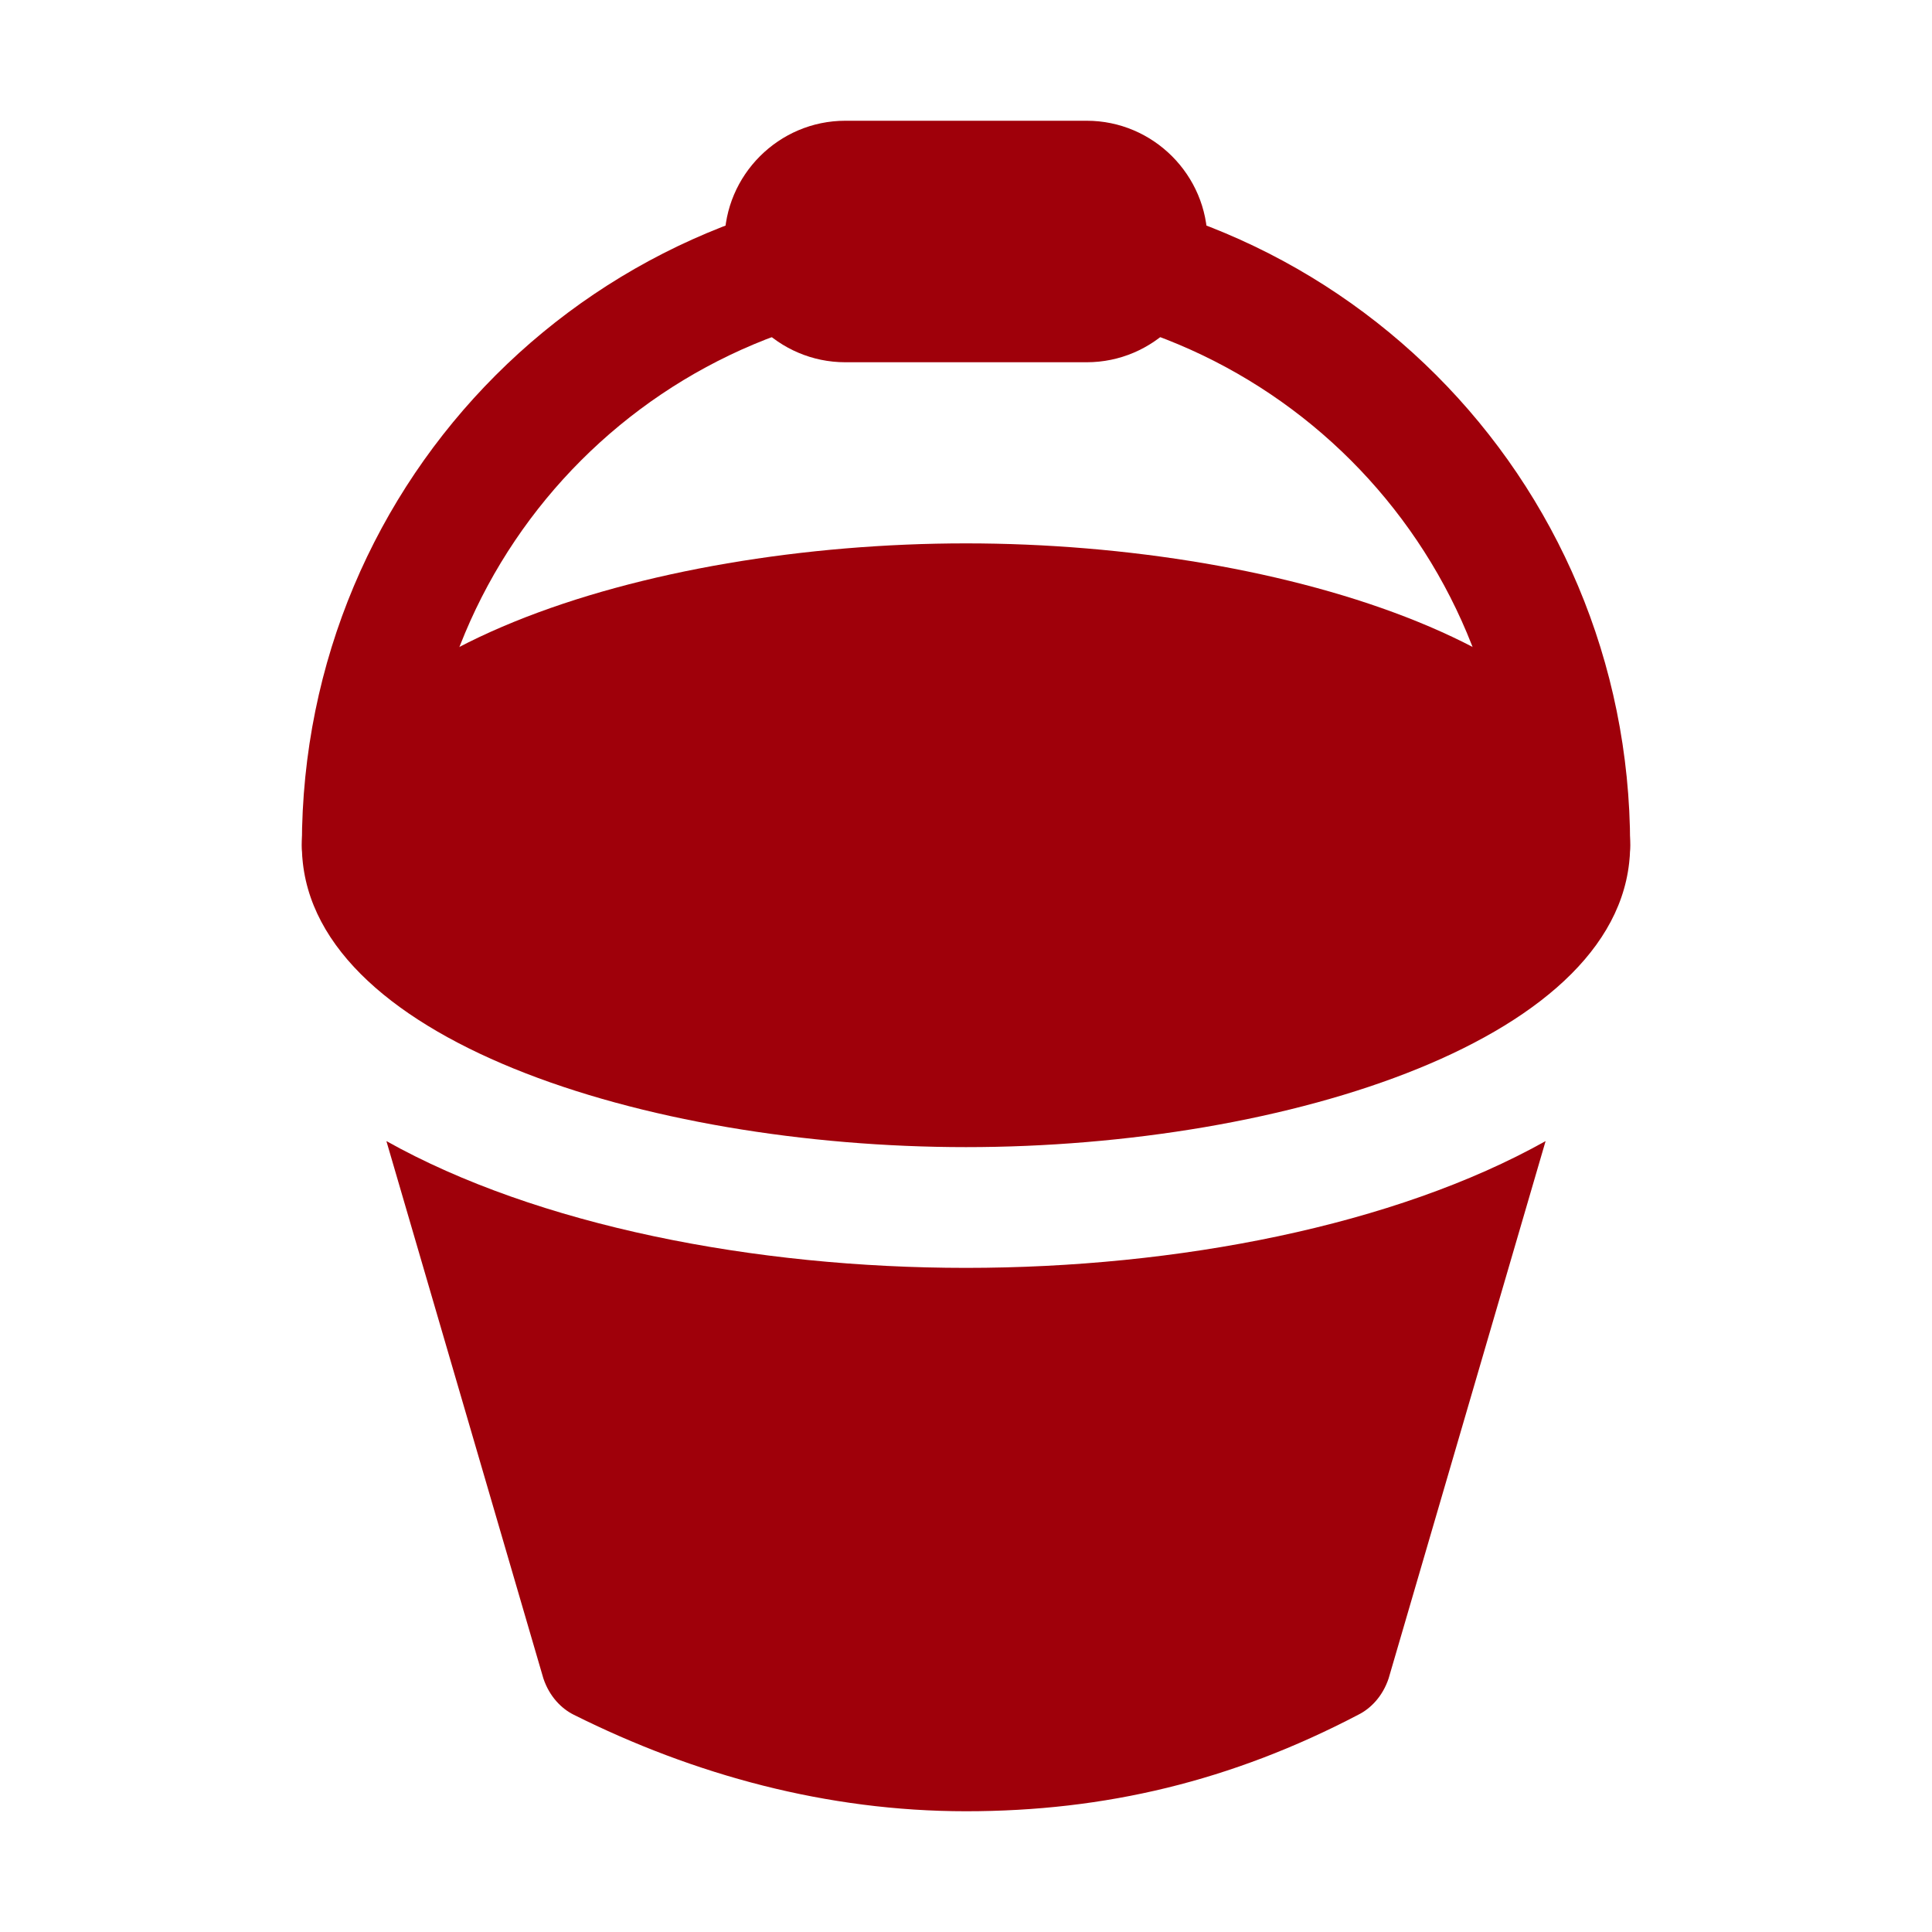
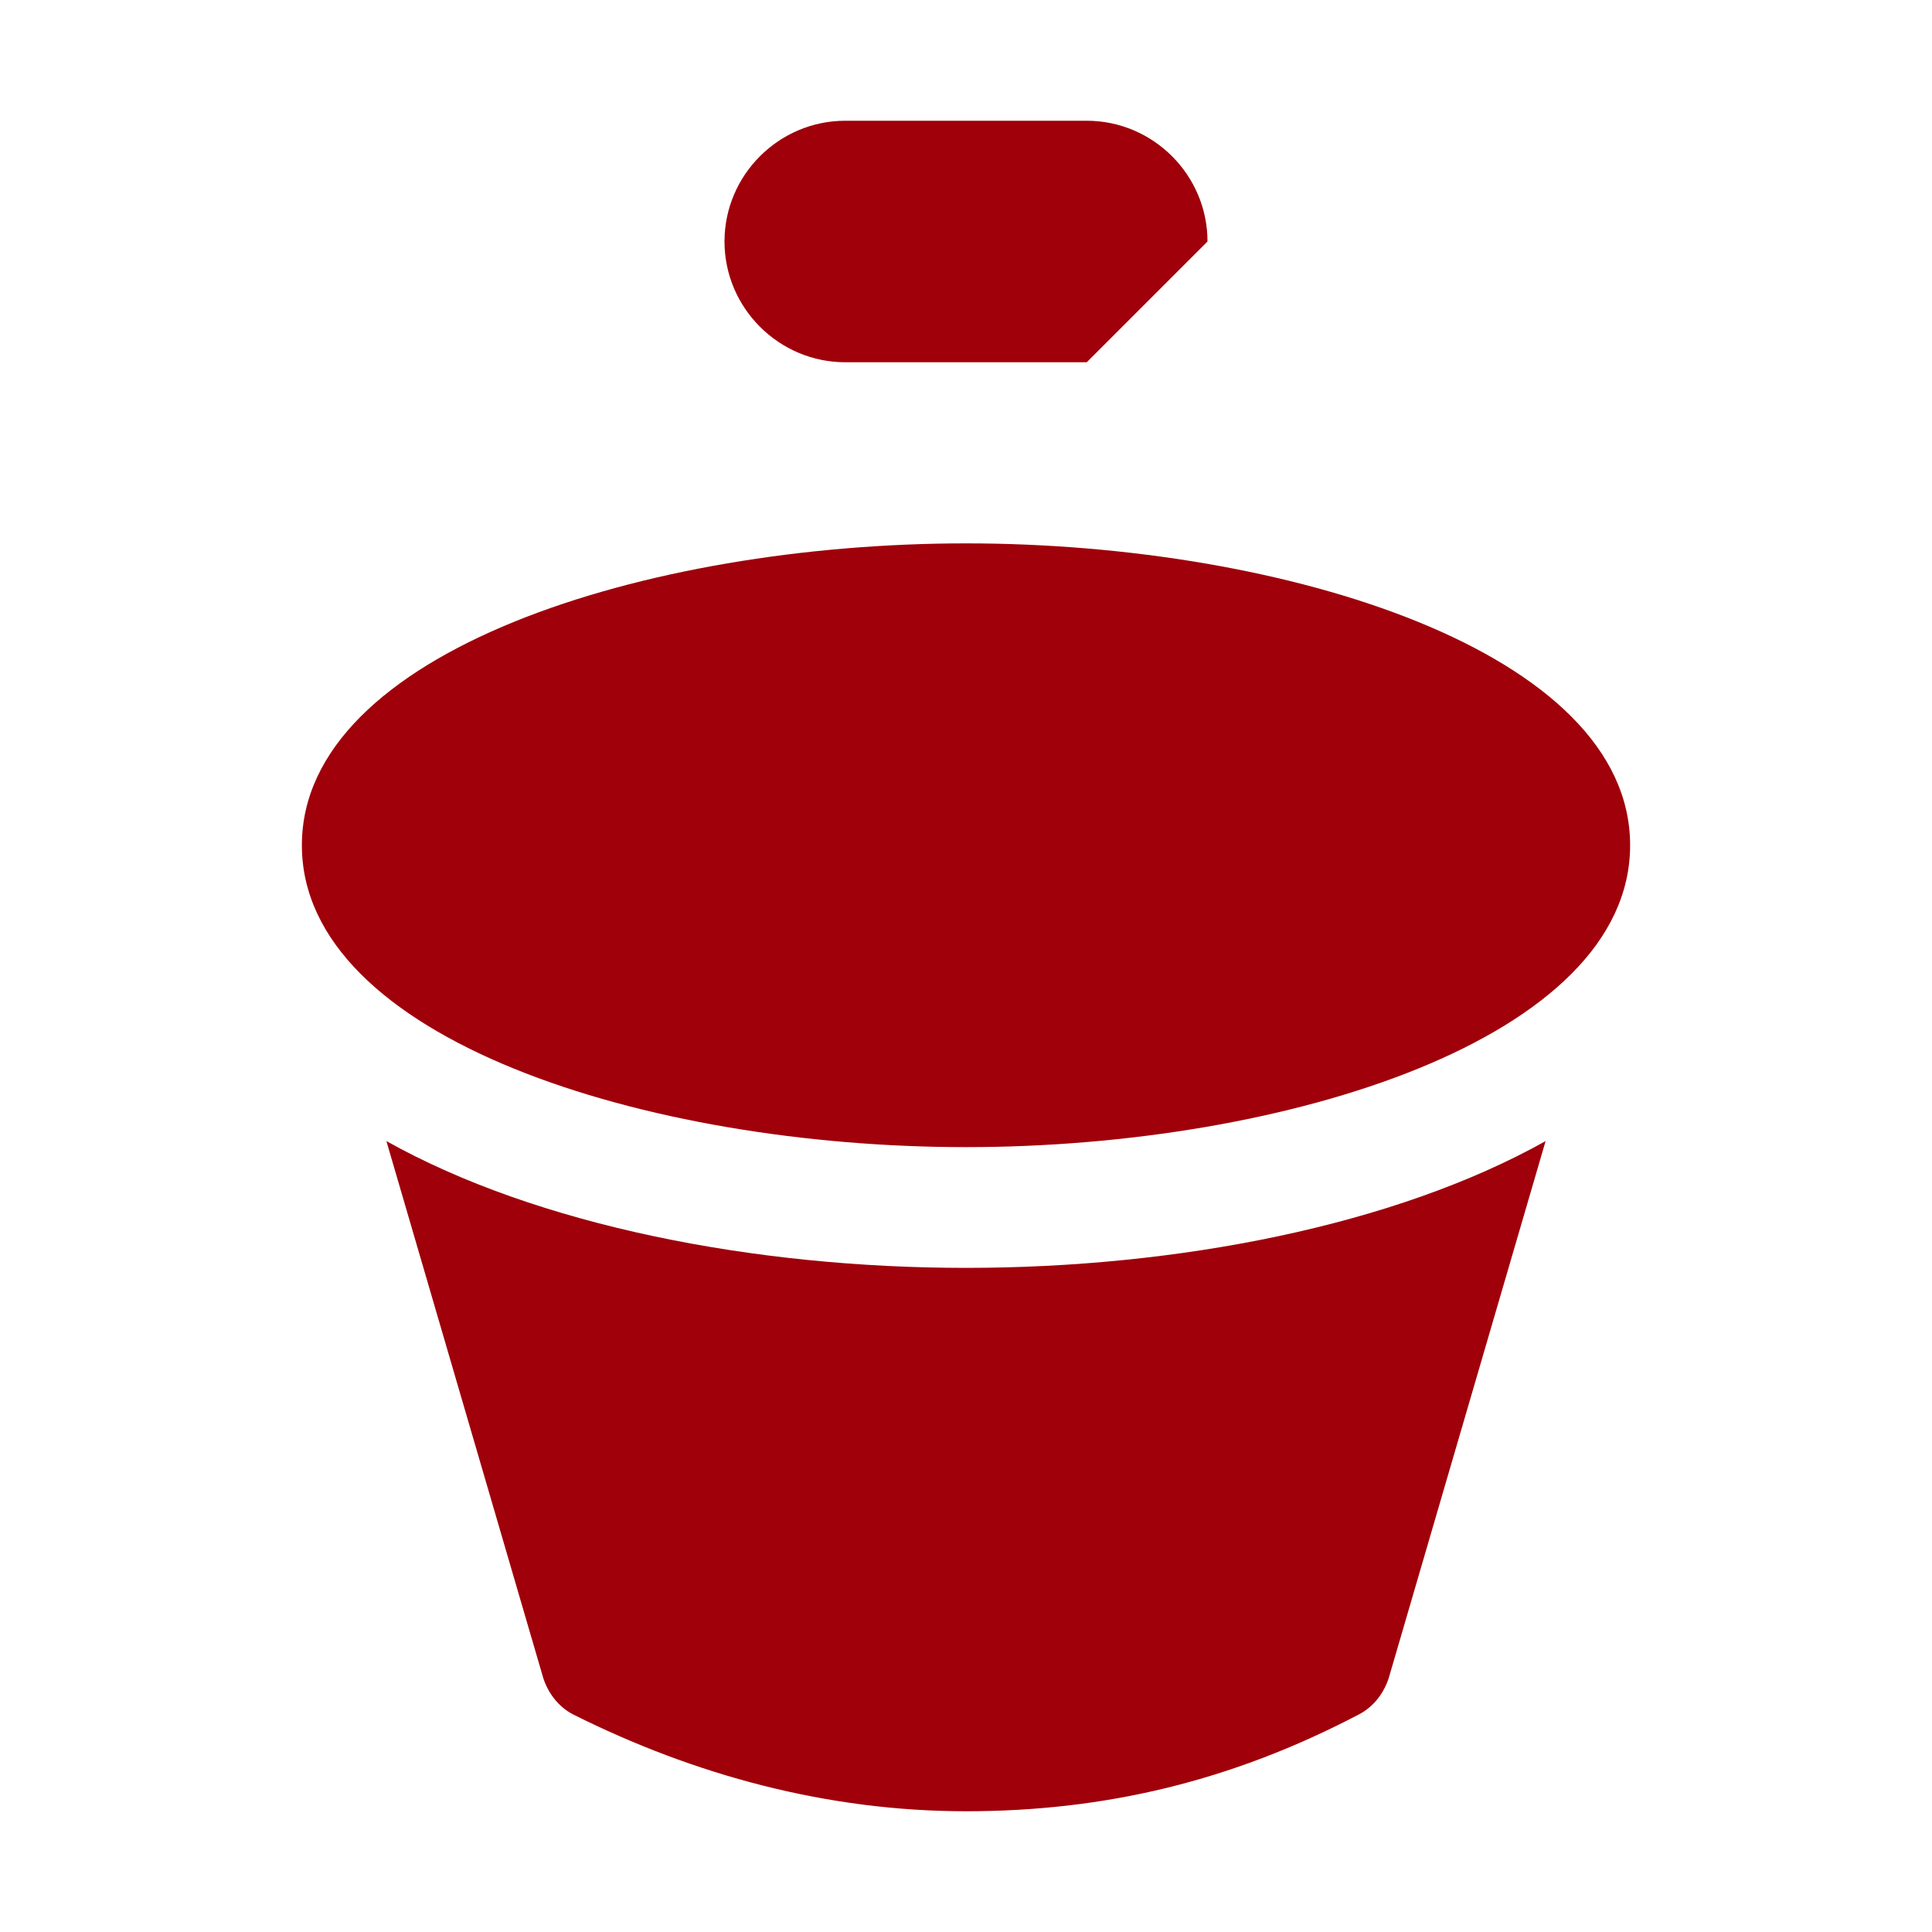
<svg xmlns="http://www.w3.org/2000/svg" fill="#9f000a" height="800px" width="800px" version="1.1" id="Icons" viewBox="0 0 32 32" xml:space="preserve">
  <g id="SVGRepo_bgCarrier" stroke-width="0" />
  <g id="SVGRepo_tracerCarrier" stroke-linecap="round" stroke-linejoin="round" />
  <g id="SVGRepo_iconCarrier">
    <g>
      <path d="M16,19c-5.3,0-11-1.8-11-5s5.7-5,11-5s11,1.8,11,5S21.3,19,16,19z" />
    </g>
    <g>
-       <path d="M26,15c-0.6,0-1-0.4-1-1c0-5-4-9-9-9s-9,4-9,9c0,0.6-0.4,1-1,1s-1-0.4-1-1C5,7.9,9.9,3,16,3s11,4.9,11,11 C27,14.6,26.6,15,26,15z" />
-     </g>
+       </g>
    <g>
-       <path d="M18,6h-4c-1.1,0-2-0.9-2-2s0.9-2,2-2h4c1.1,0,2,0.9,2,2S19.1,6,18,6z M18,4v1V4L18,4L18,4z" />
+       <path d="M18,6h-4c-1.1,0-2-0.9-2-2s0.9-2,2-2h4c1.1,0,2,0.9,2,2z M18,4v1V4L18,4L18,4z" />
    </g>
    <path d="M16,21c-3.5,0-7.1-0.7-9.6-2.1L9,27.8c0.1,0.3,0.3,0.5,0.5,0.6c2,1,4.2,1.6,6.5,1.6s4.4-0.5,6.5-1.6 c0.2-0.1,0.4-0.3,0.5-0.6l2.6-8.9C23.1,20.3,19.5,21,16,21z" />
  </g>
</svg>